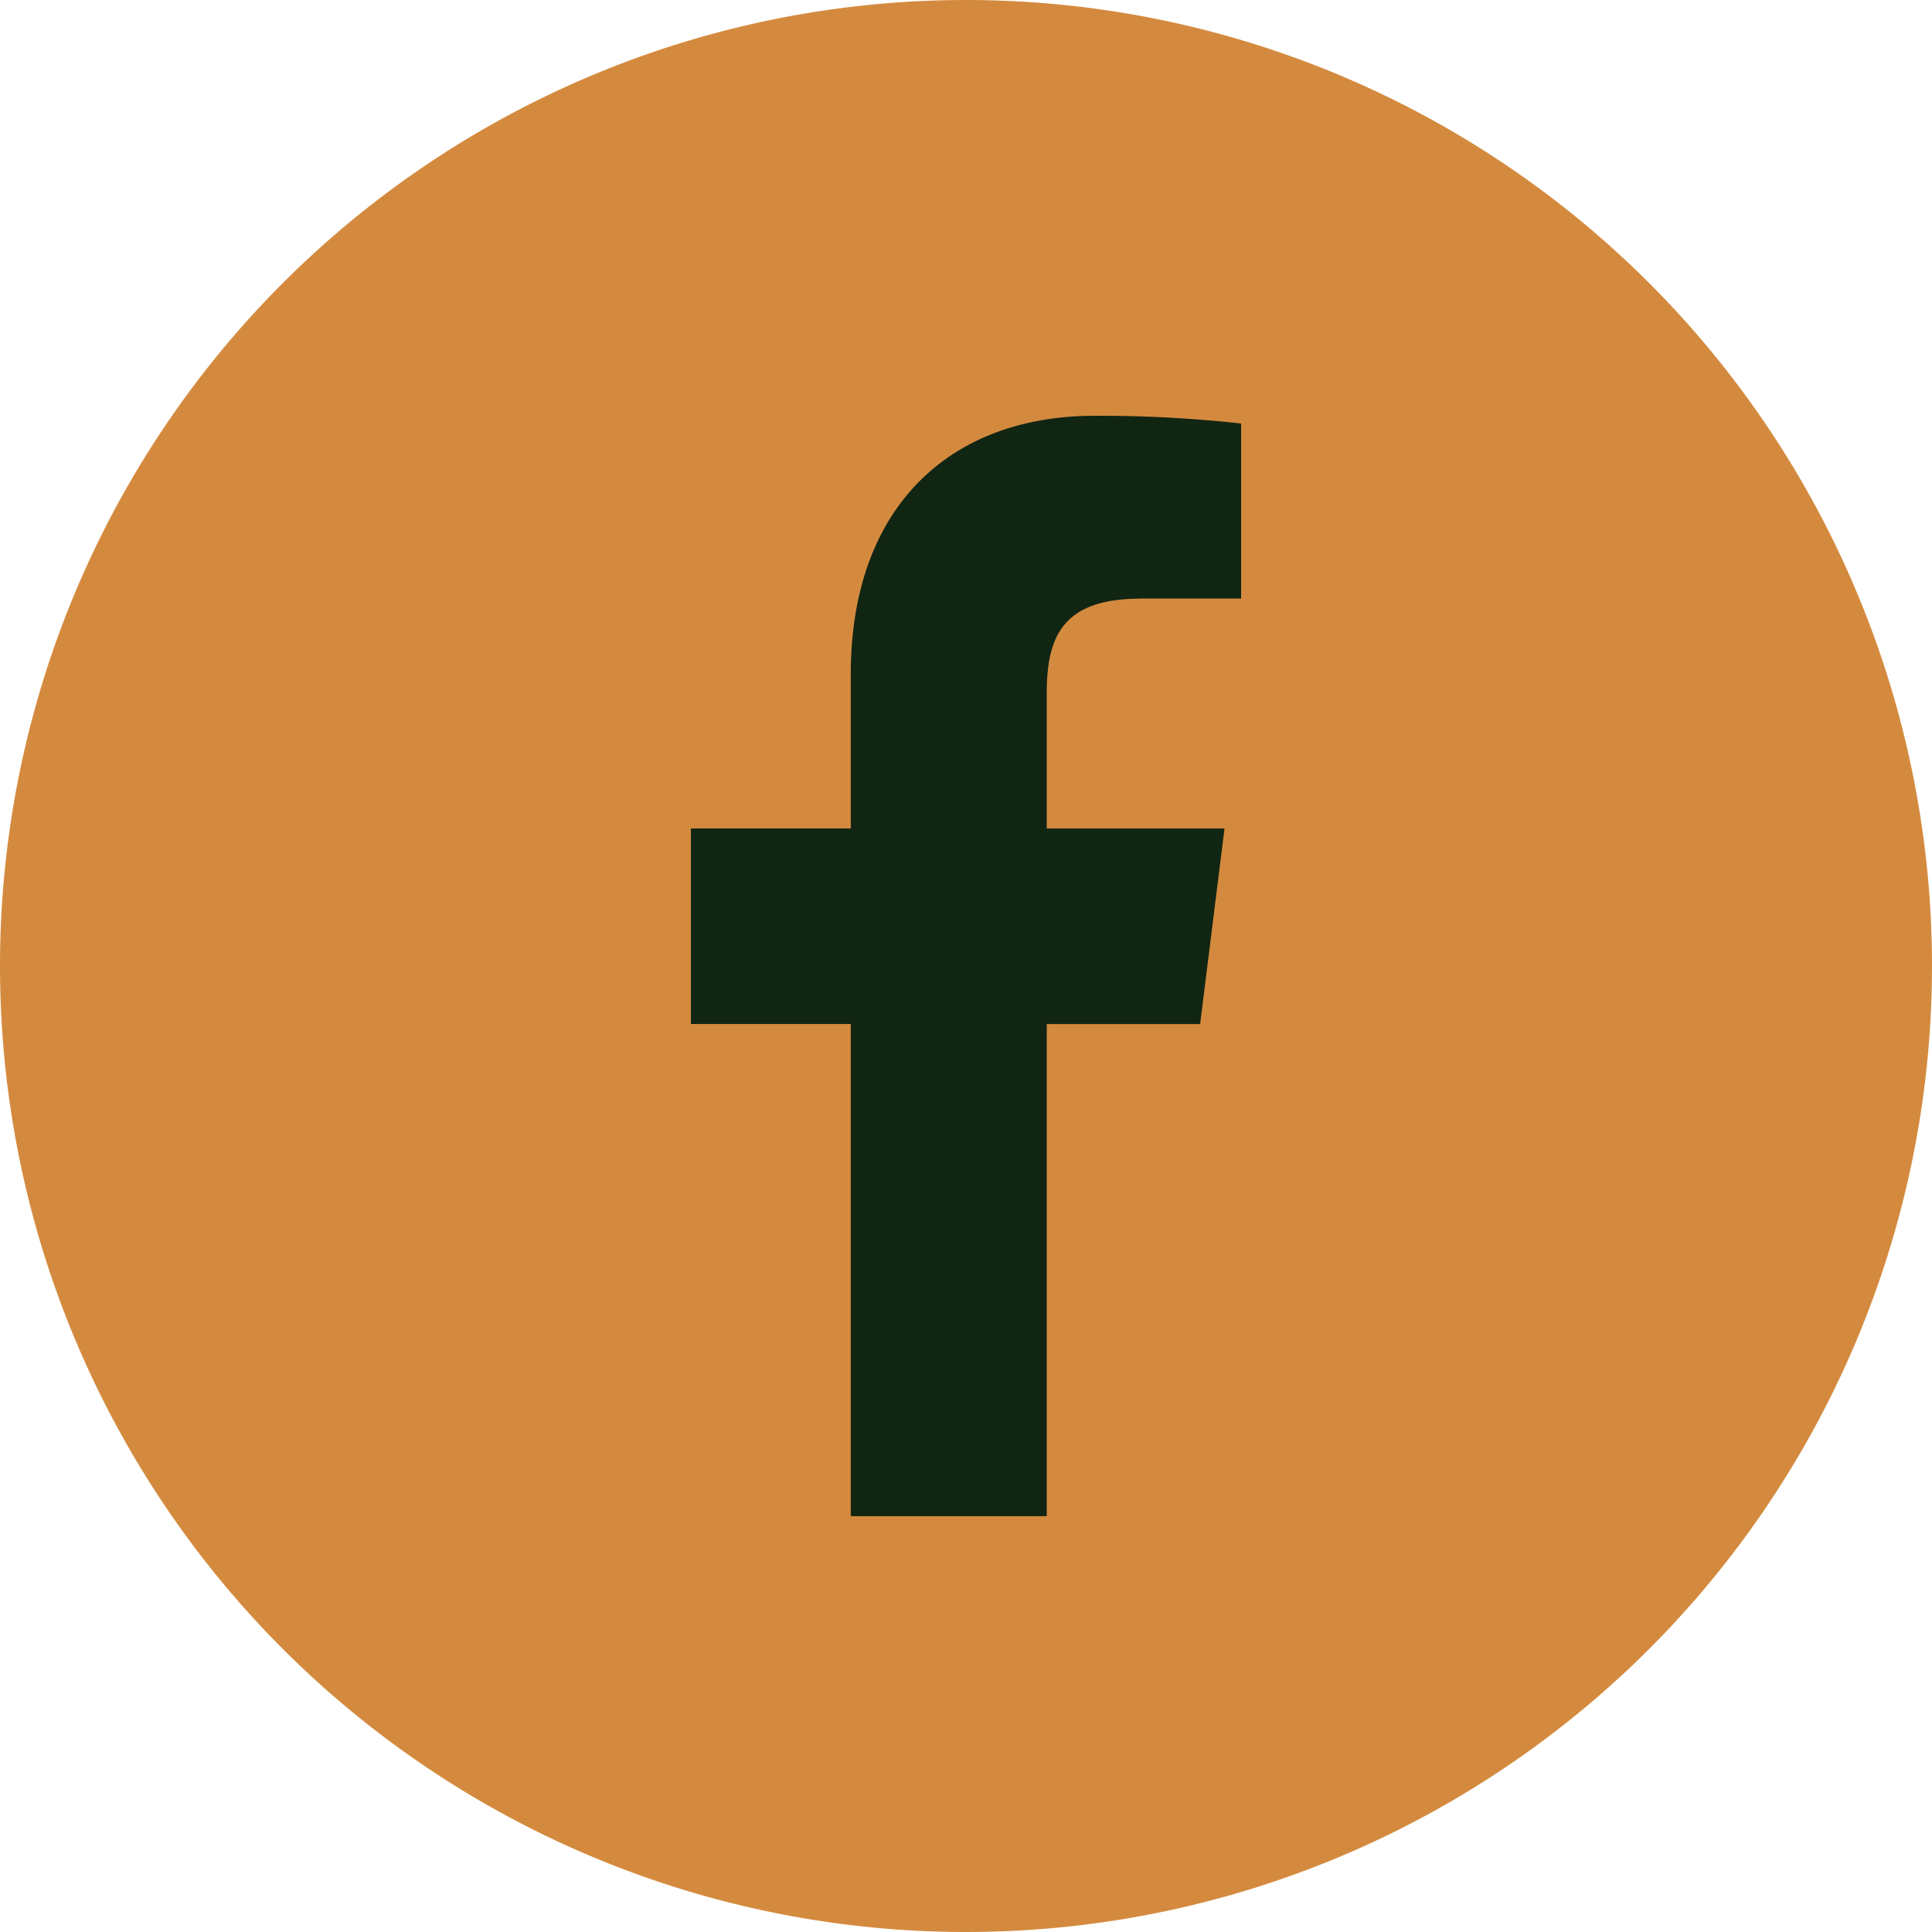
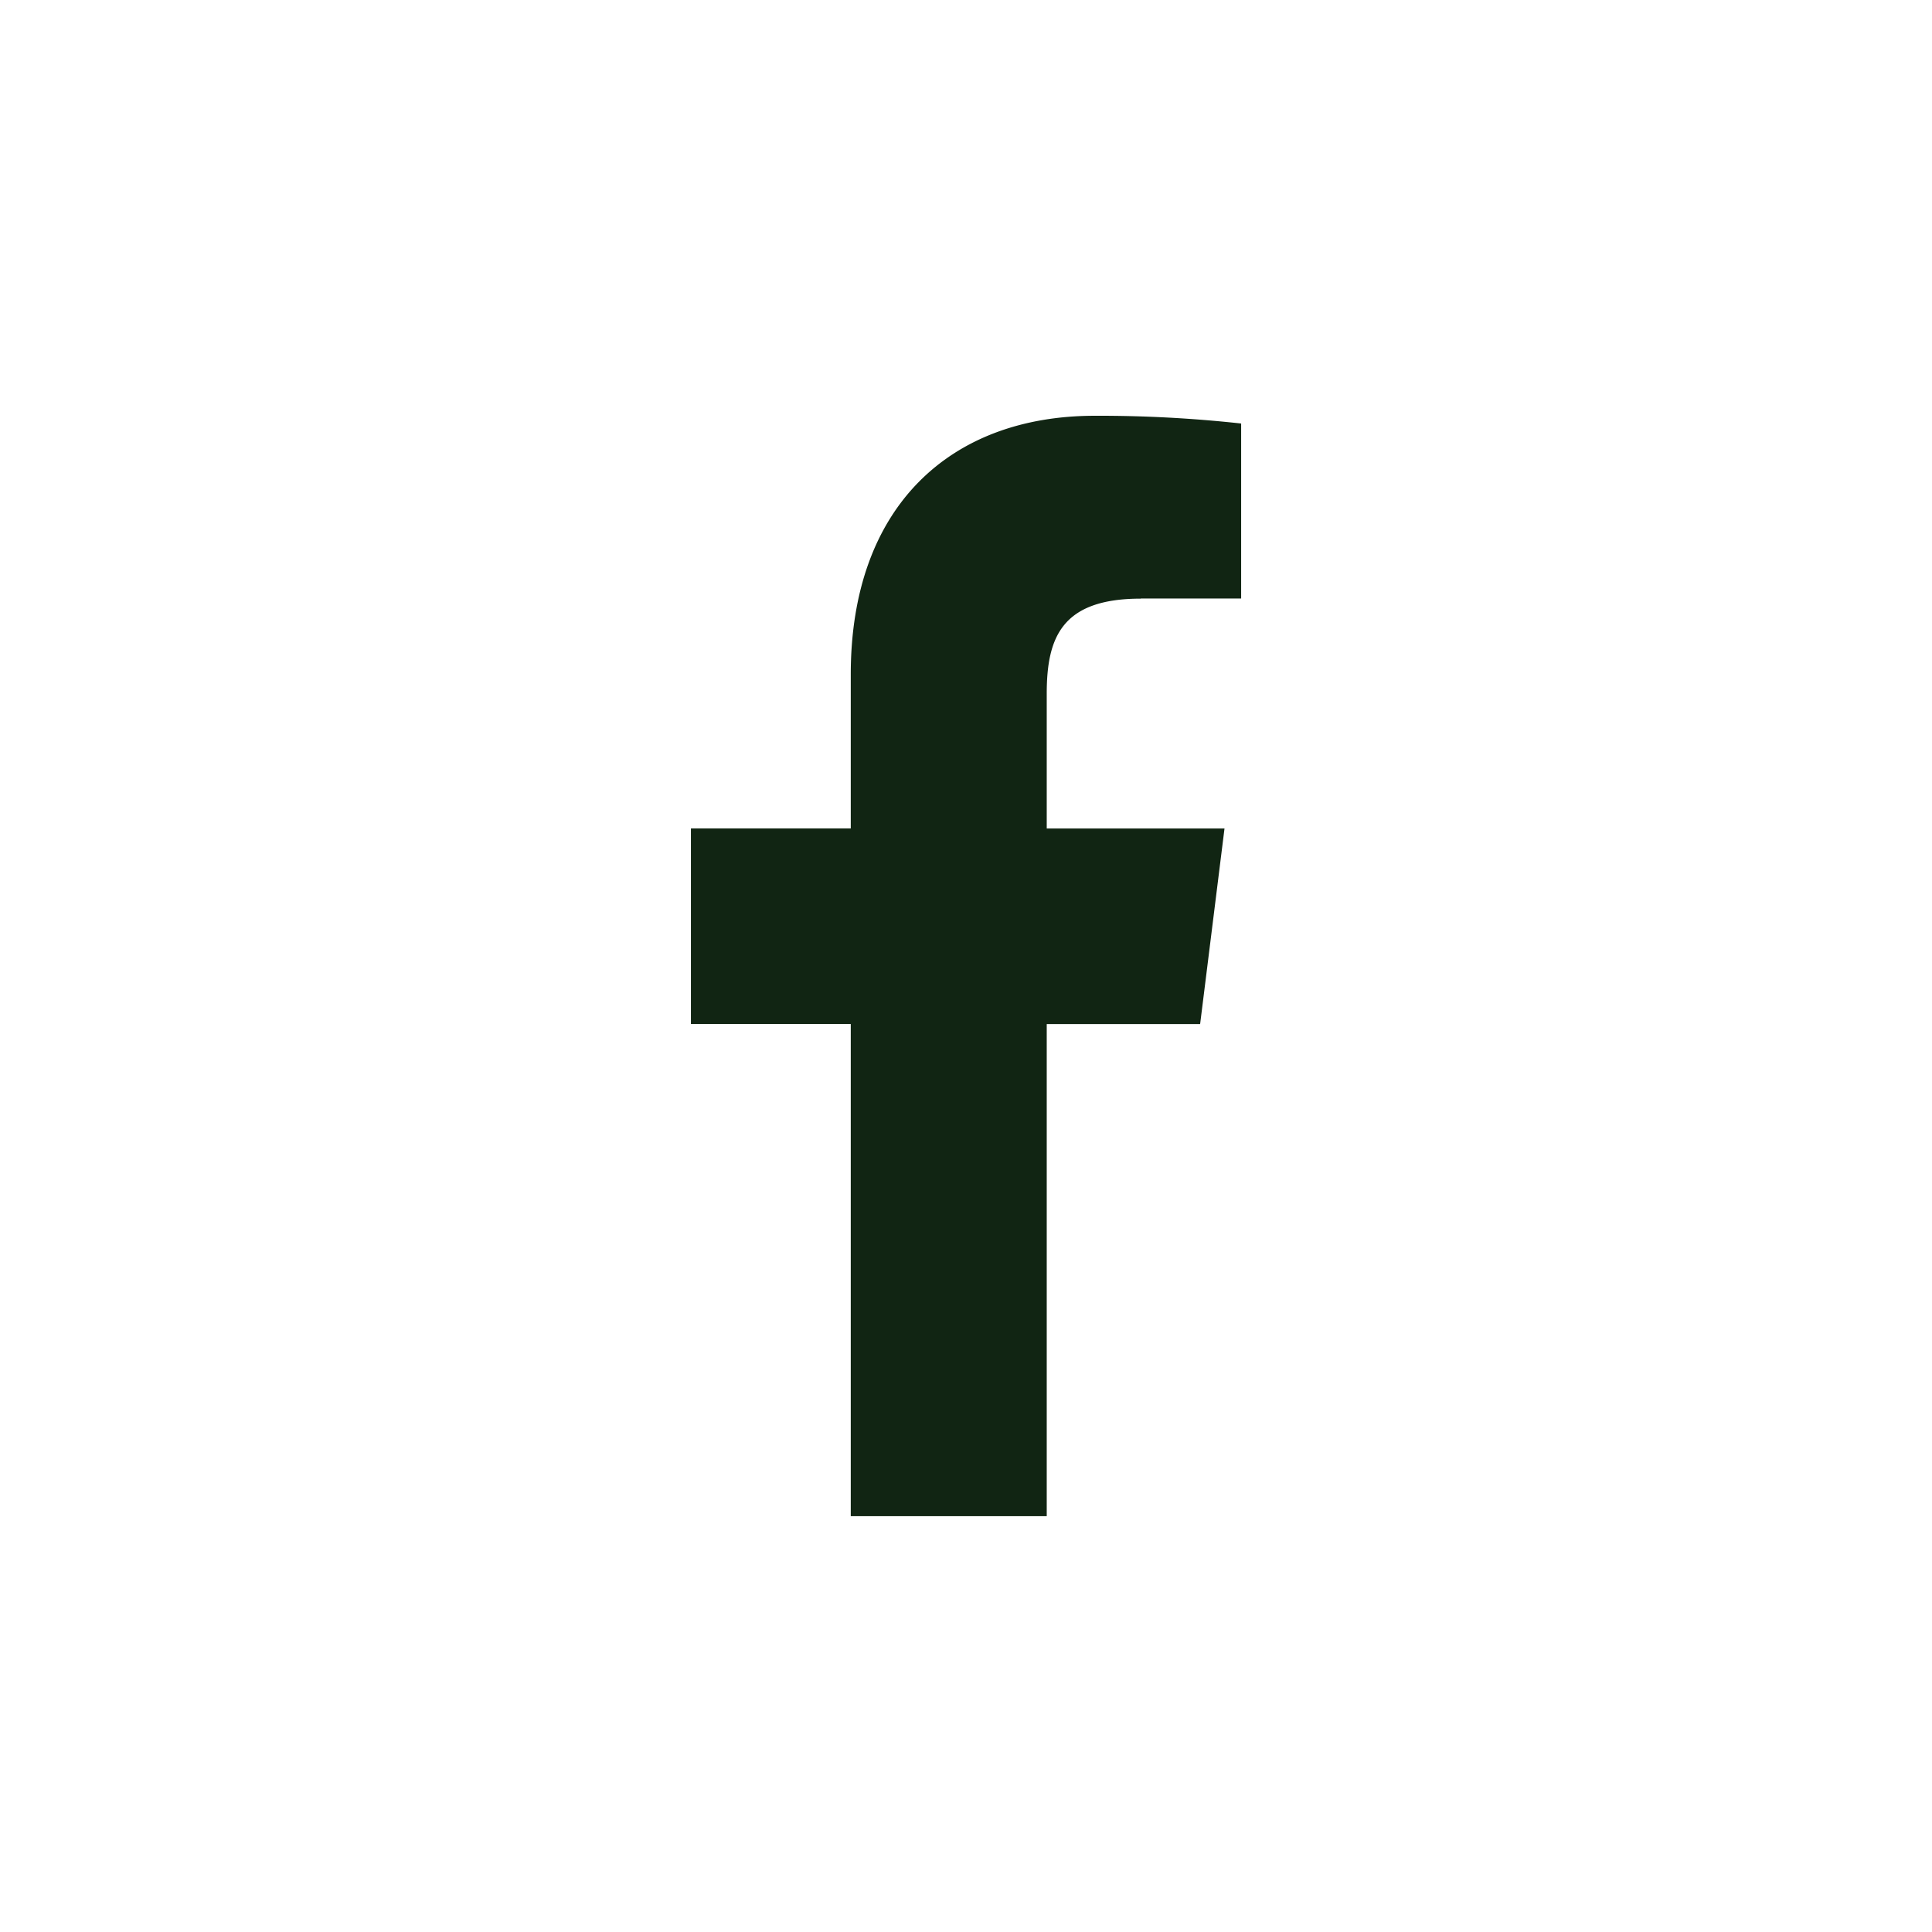
<svg xmlns="http://www.w3.org/2000/svg" width="28.452" height="28.452" viewBox="0 0 28.452 28.452" version="1.1" id="svg4593">
  <defs id="defs4597" />
  <g id="Group_14312" data-name="Group 14312" transform="translate(-290,-3147.865)">
-     <path id="Path_28083" data-name="Path 28083" d="M 14.226,0 A 14.226,14.226 0 1 1 0,14.226 14.226,14.226 0 0 1 14.226,0 Z" transform="translate(290,3147.865)" fill="#d48a3e" />
    <path id="Path_44" data-name="Path 44" d="m 138.613,2.691 h 1.479 V 0.114 A 19.107,19.107 0 0 0 137.937,0 c -2.133,0 -3.594,1.342 -3.594,3.808 v 2.269 h -2.354 v 2.88 h 2.354 v 7.248 h 2.886 V 8.958 h 2.259 l 0.359,-2.88 h -2.618 V 4.093 c 0,-0.833 0.225,-1.4 1.385,-1.4 z" transform="translate(168.186,3153.988)" fill="#112513" />
  </g>
</svg>